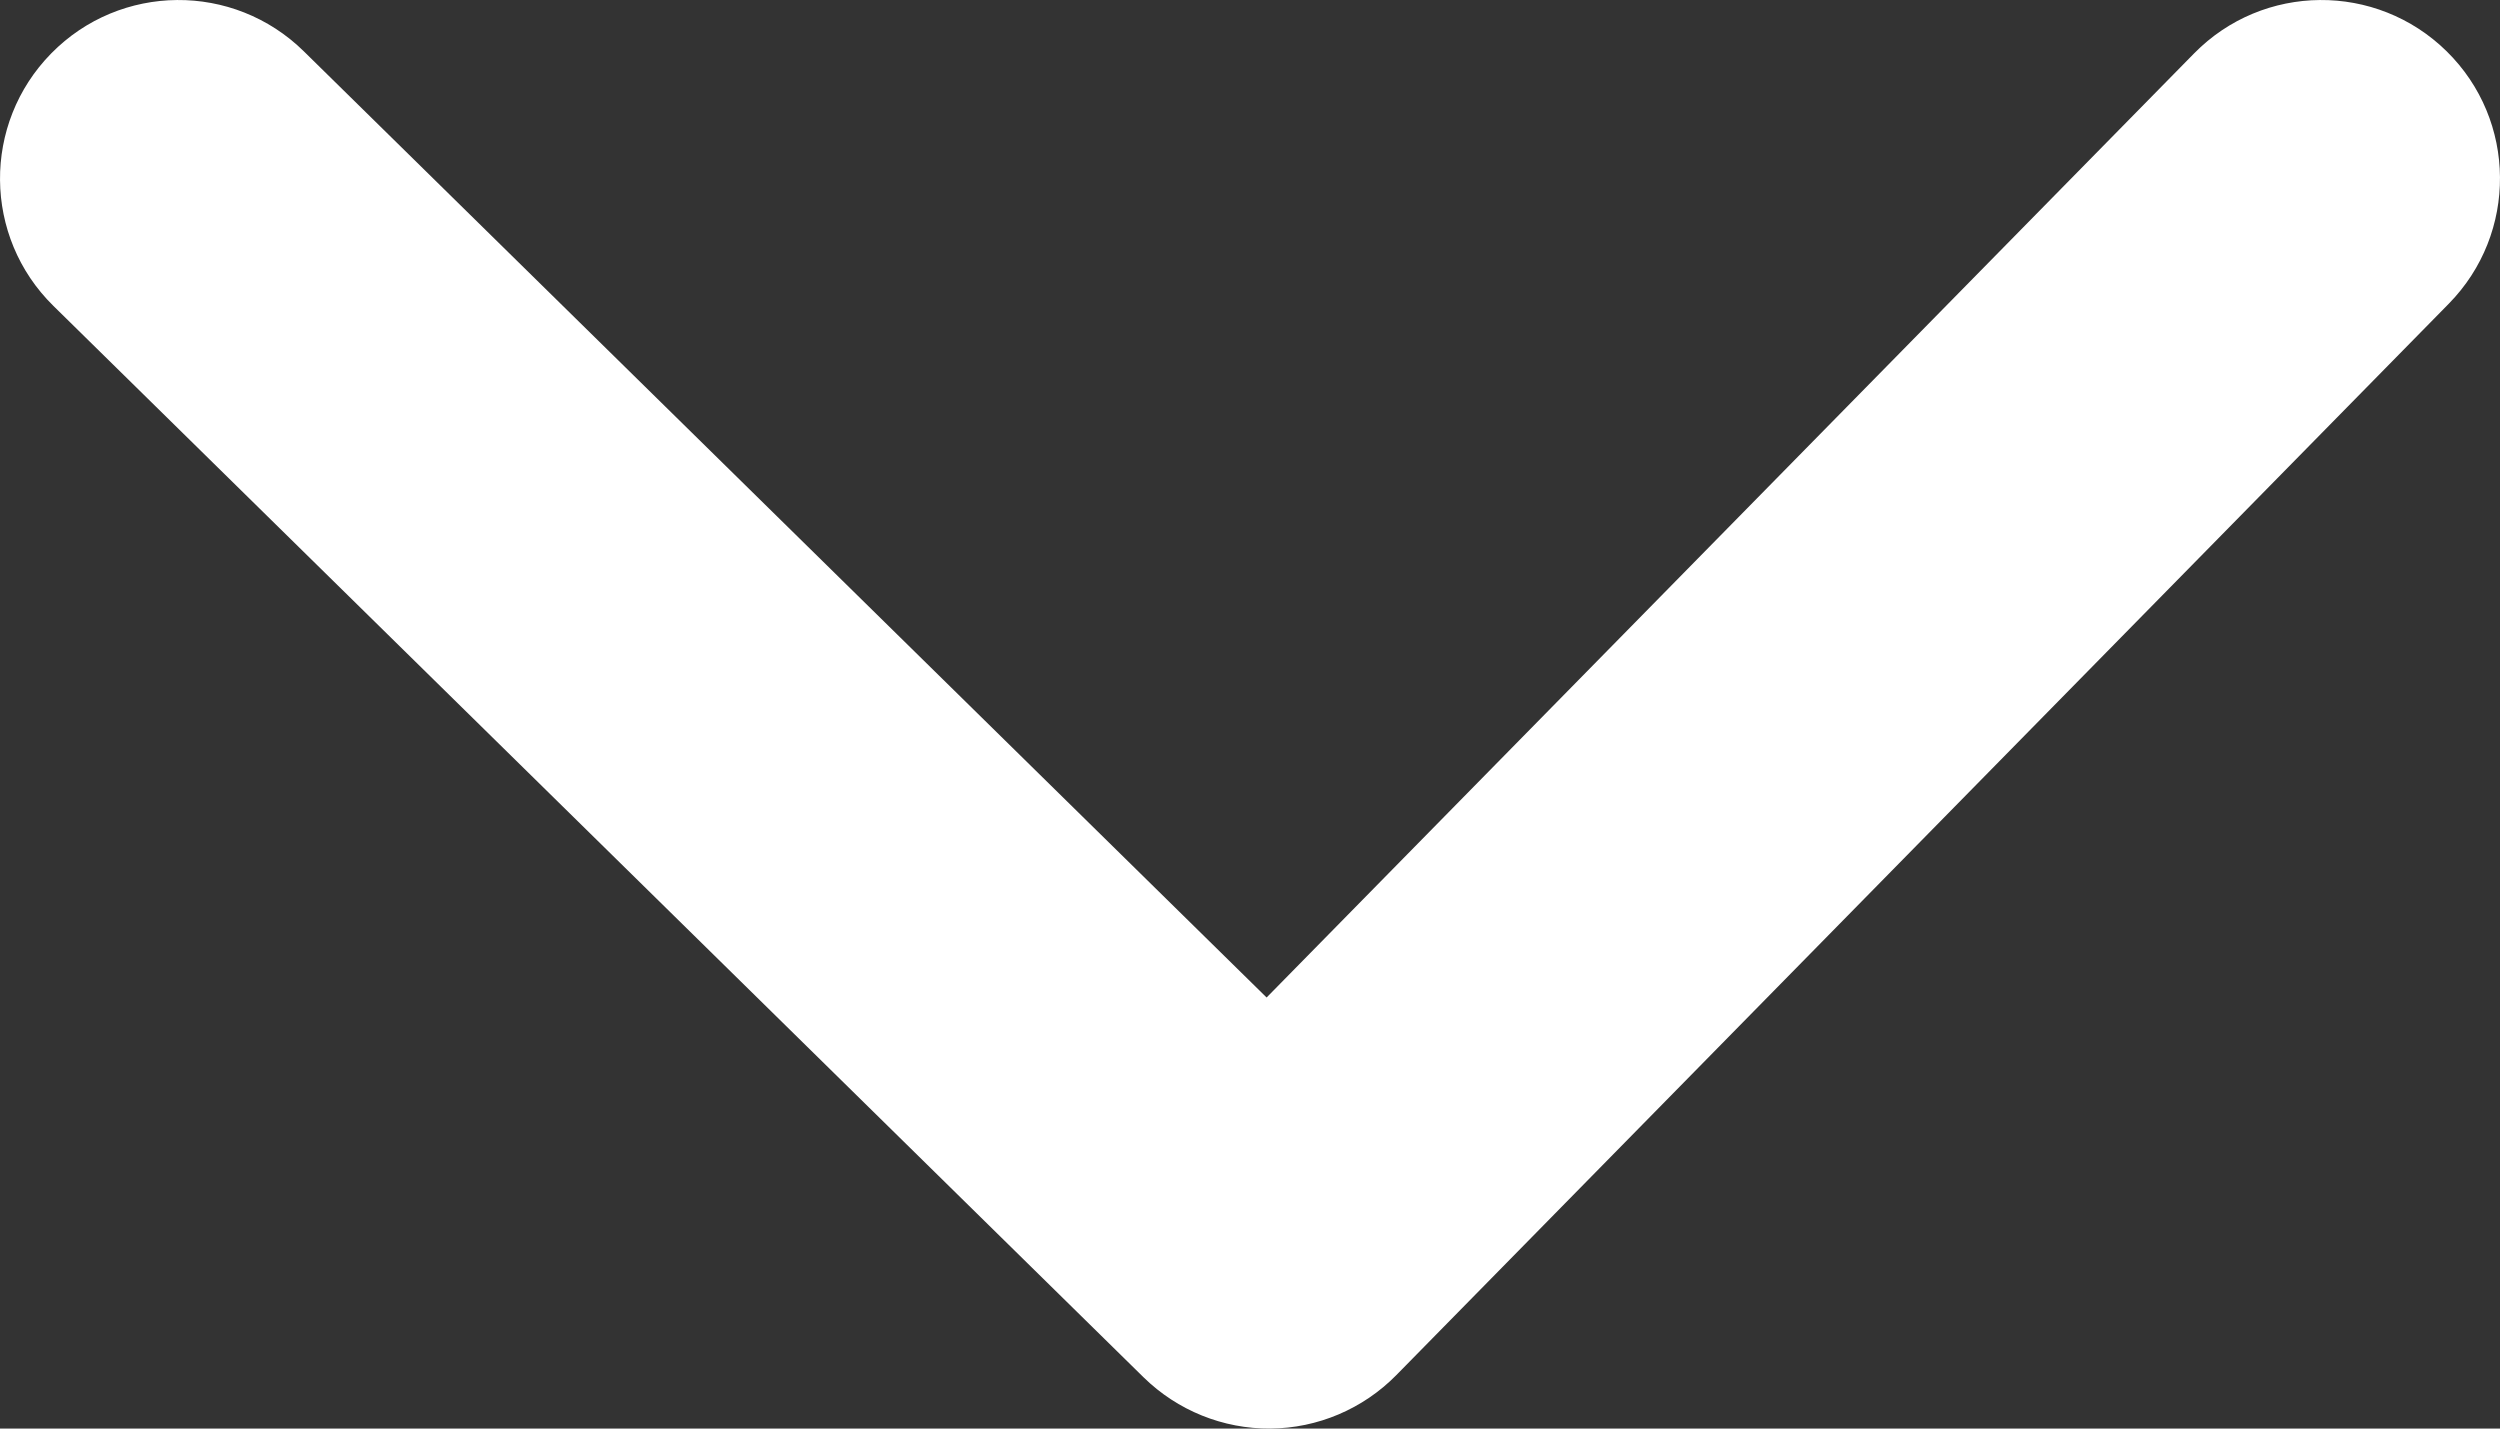
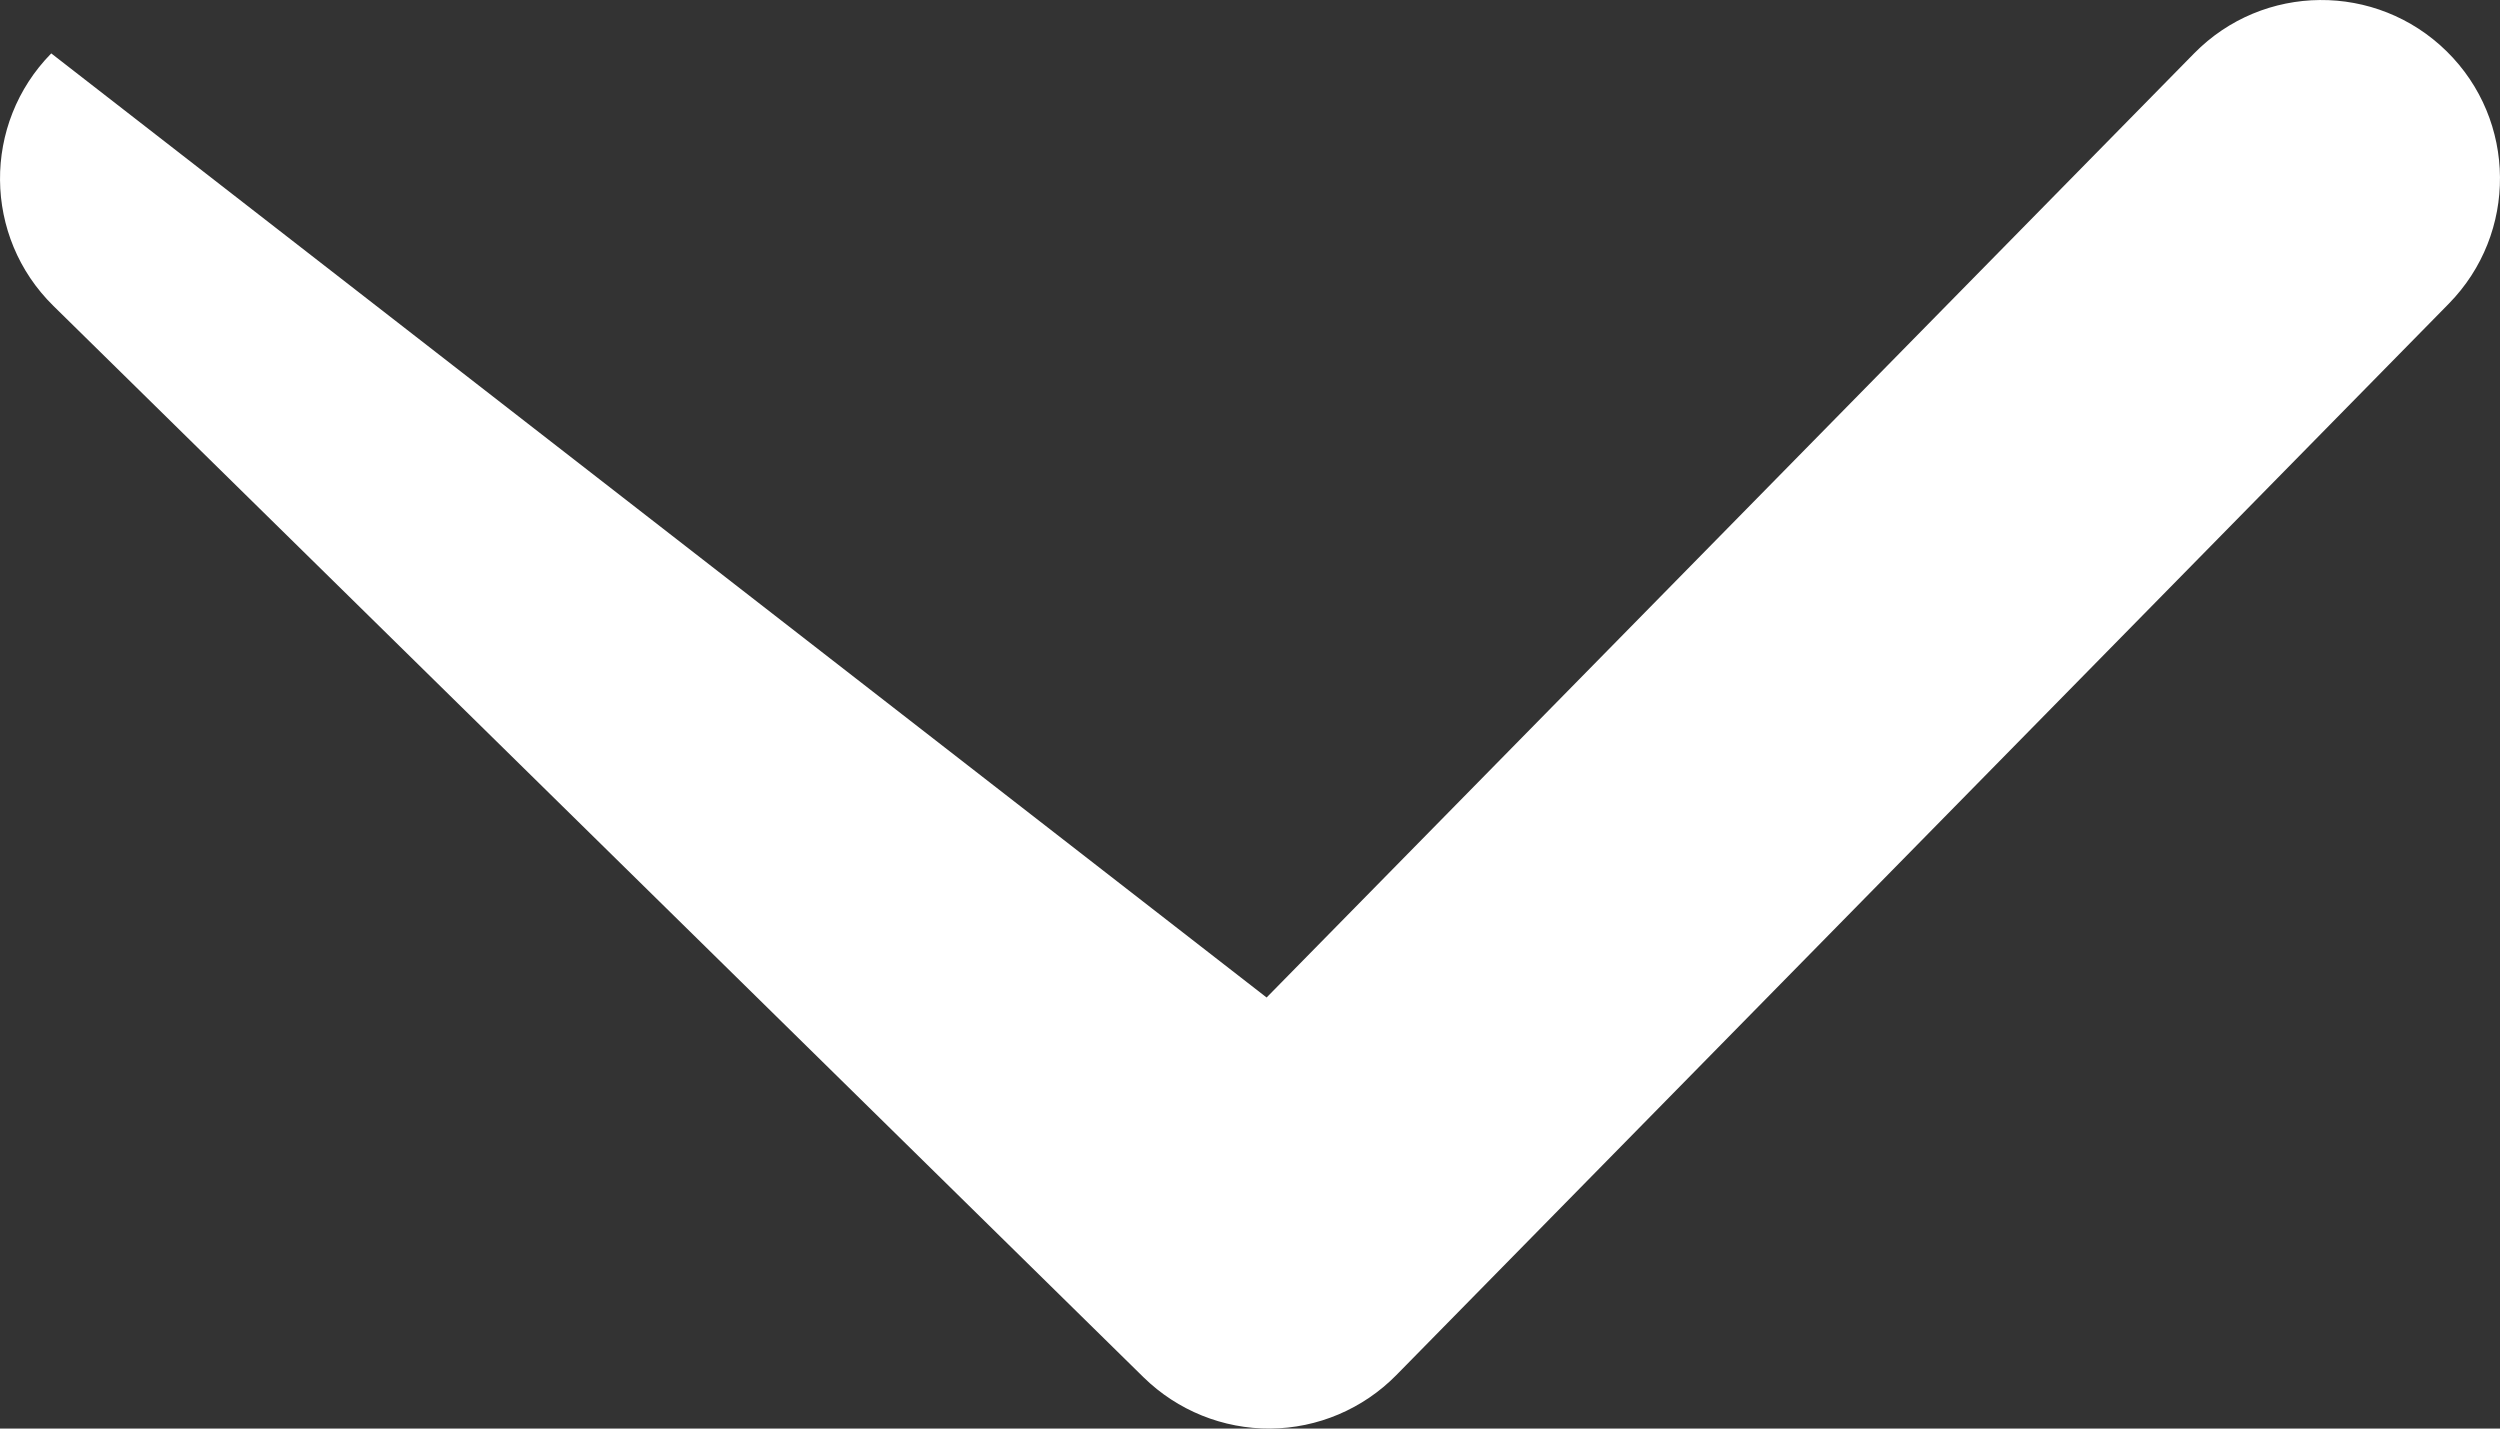
<svg xmlns="http://www.w3.org/2000/svg" fill="none" height="100%" overflow="visible" preserveAspectRatio="none" style="display: block;" viewBox="0 0 14 8" width="100%">
  <rect x="0" y="0" width="14" height="8" fill="#333333" stroke="none" />
-   <path clip-rule="evenodd" d="M0.287 0.299C0.674 -0.095 1.307 -0.1 1.701 0.287L7.093 5.586L12.287 0.299C12.674 -0.095 13.307 -0.1 13.701 0.287C14.095 0.674 14.1 1.307 13.713 1.701L7.819 7.701C7.633 7.89 7.379 7.998 7.114 8C6.849 8.002 6.594 7.899 6.404 7.713L0.299 1.713C-0.095 1.326 -0.1 0.693 0.287 0.299Z" fill="white" fill-rule="evenodd" id="Vector 6 (Stroke)" />
+   <path clip-rule="evenodd" d="M0.287 0.299L7.093 5.586L12.287 0.299C12.674 -0.095 13.307 -0.1 13.701 0.287C14.095 0.674 14.1 1.307 13.713 1.701L7.819 7.701C7.633 7.89 7.379 7.998 7.114 8C6.849 8.002 6.594 7.899 6.404 7.713L0.299 1.713C-0.095 1.326 -0.1 0.693 0.287 0.299Z" fill="white" fill-rule="evenodd" id="Vector 6 (Stroke)" />
</svg>